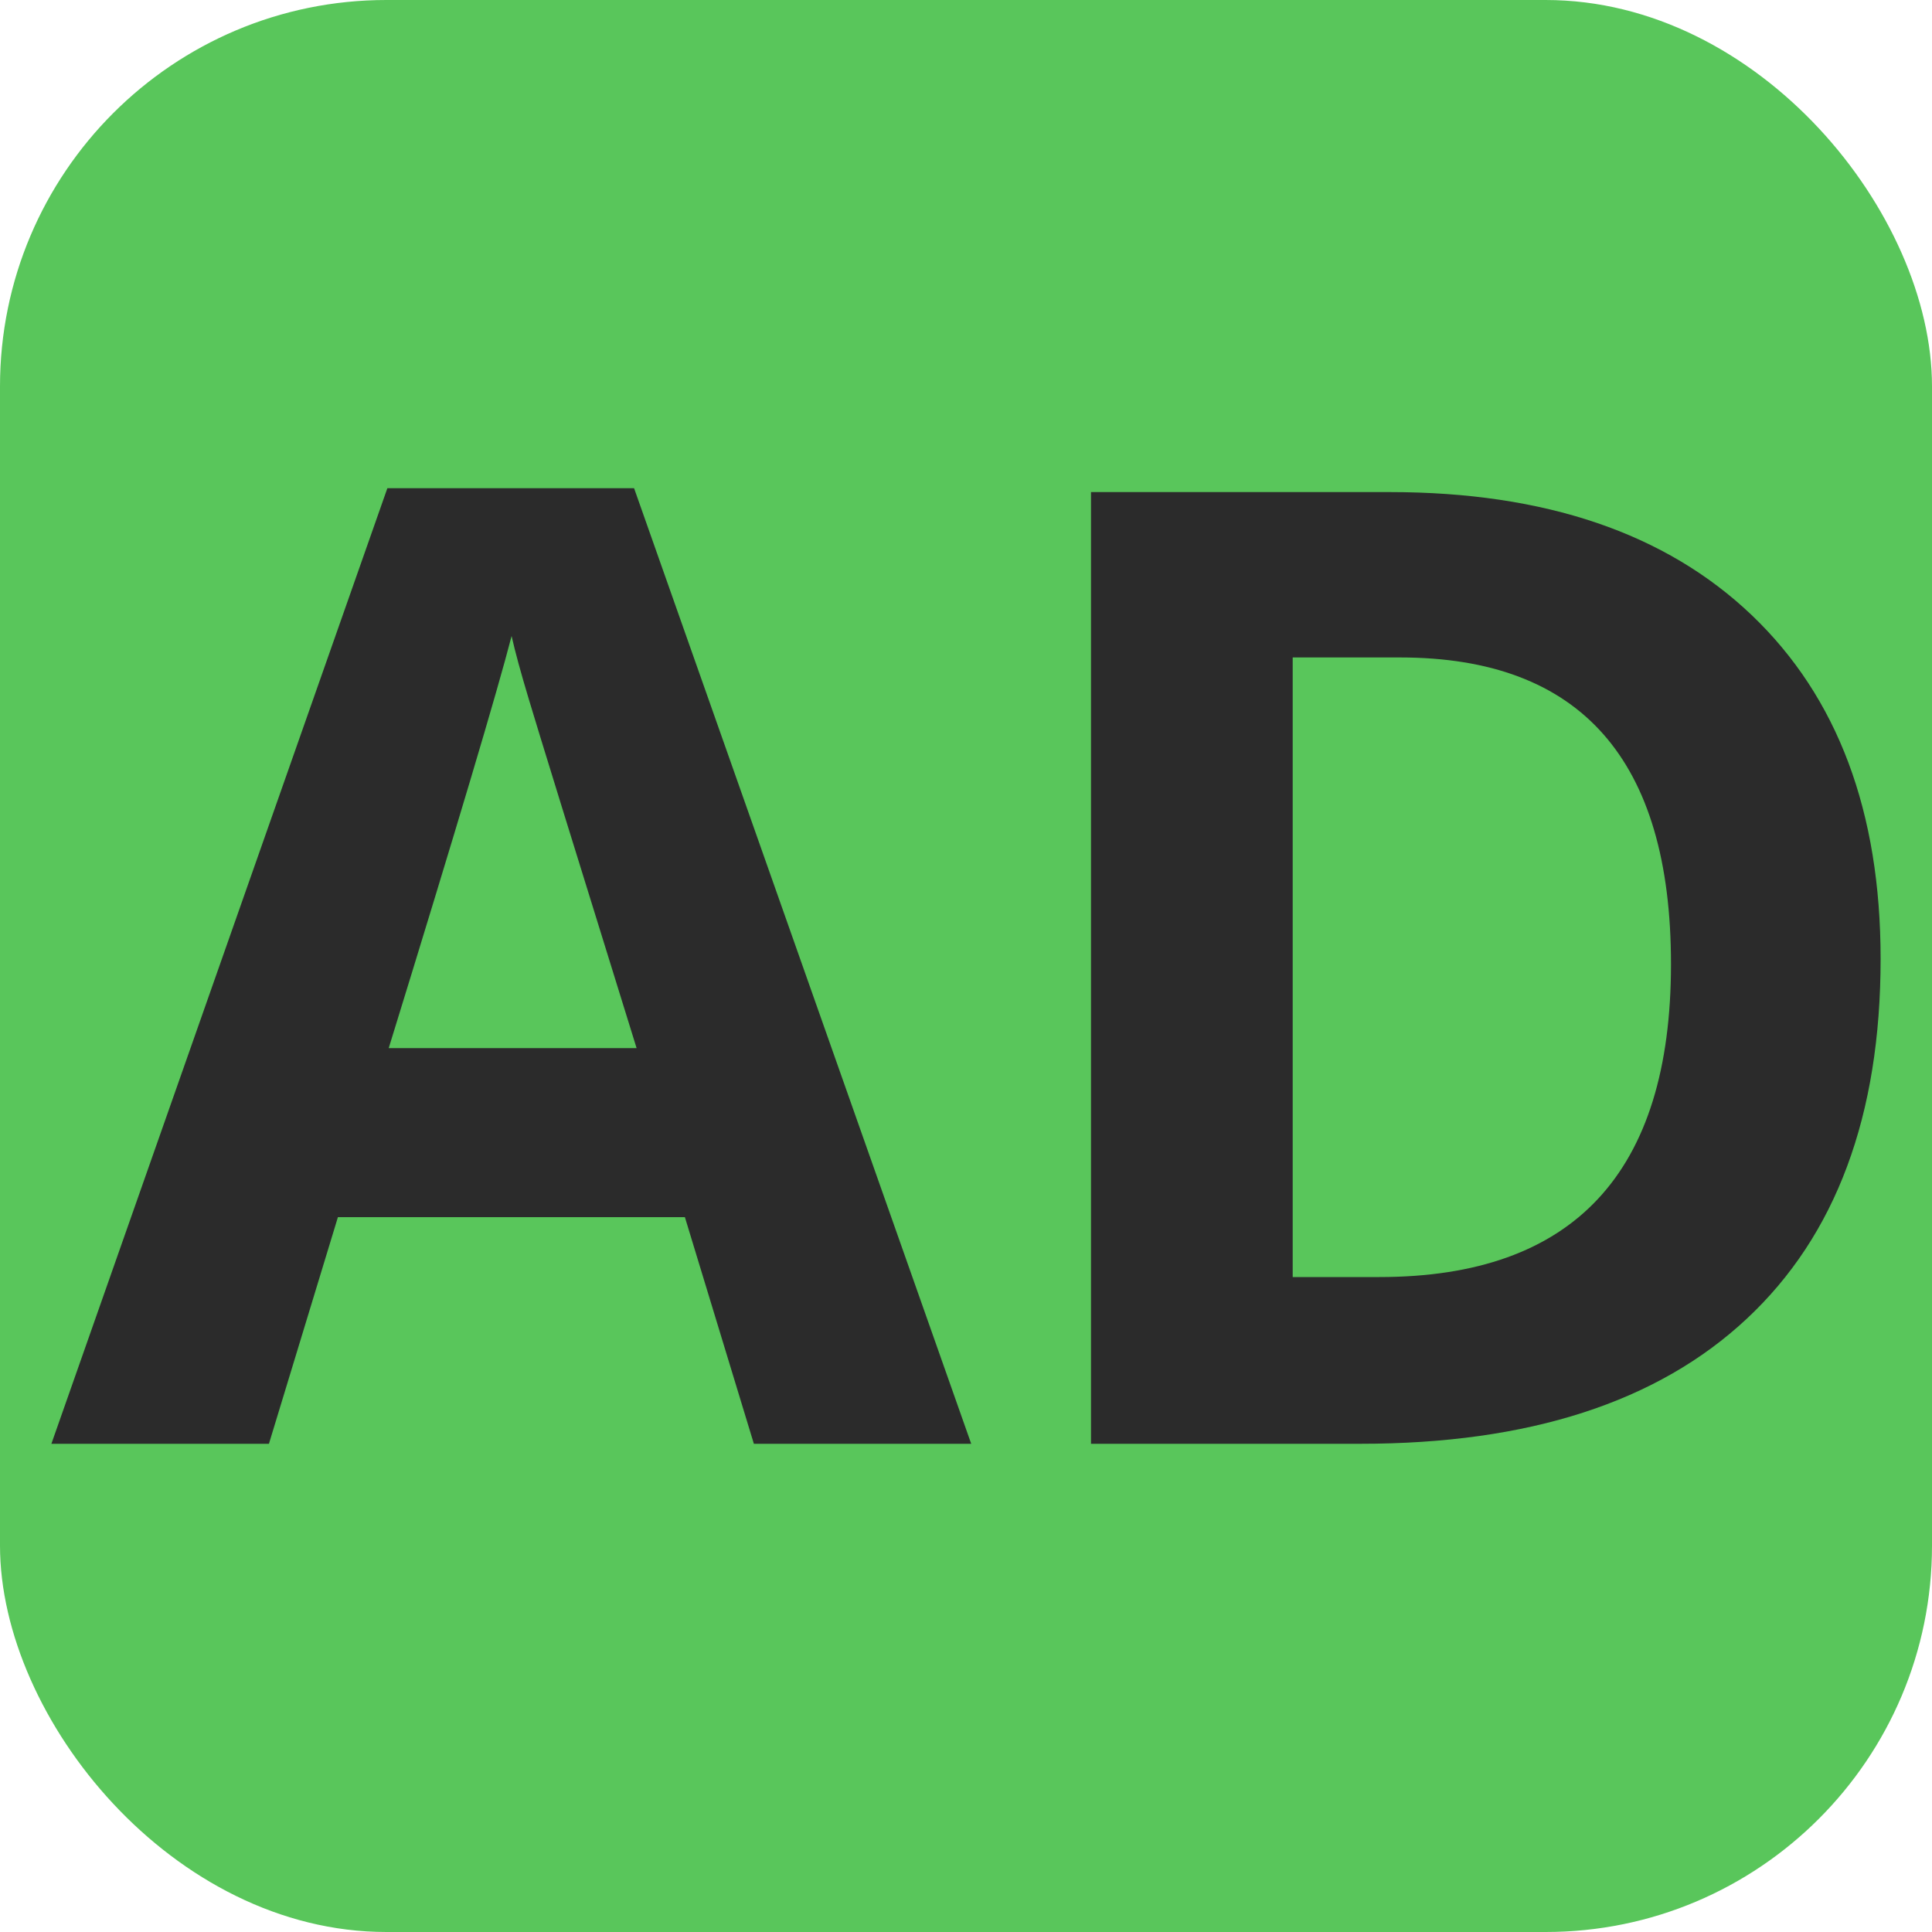
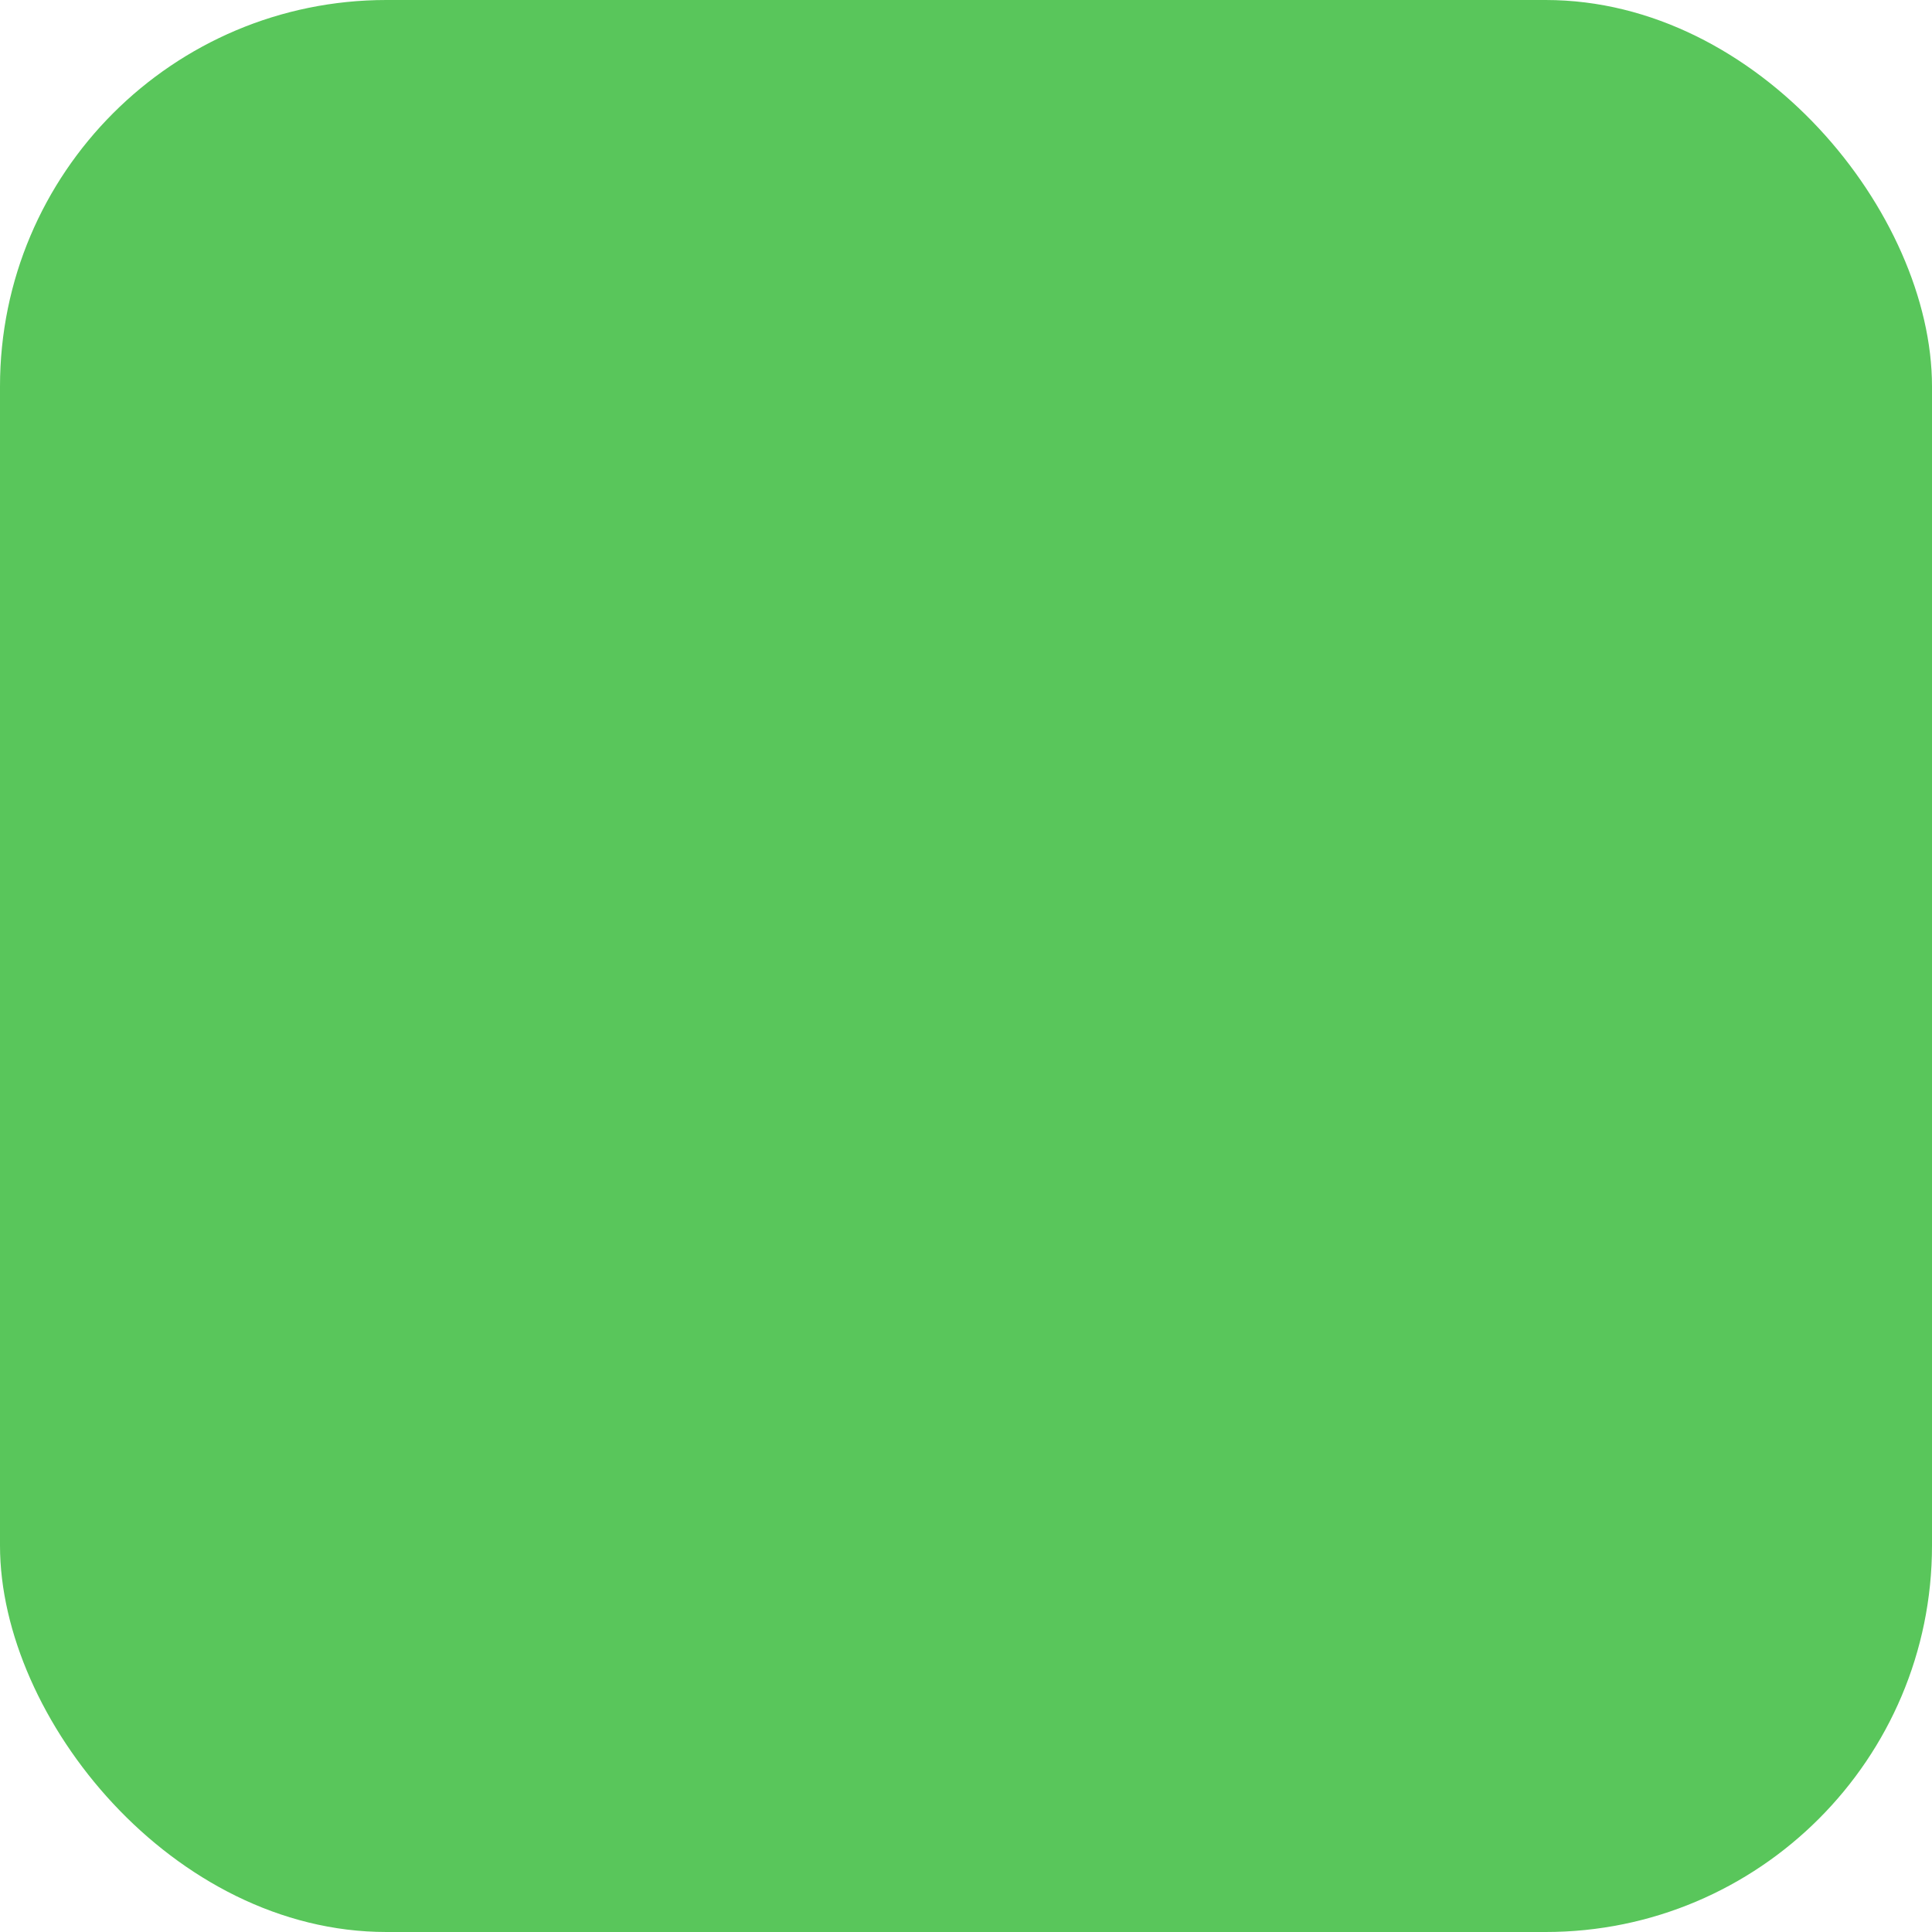
<svg xmlns="http://www.w3.org/2000/svg" width="256" height="256" viewBox="0 0 100 100">
  <rect width="100" height="100" rx="20" fill="#59c65b" />
-   <path d="M50.27 74.73L39.02 74.73L35.45 63.00L17.49 63.00L13.92 74.73L2.66 74.73L20.05 25.27L32.82 25.27L50.27 74.73ZM20.12 54.25L32.95 54.25Q28.00 38.31 27.38 36.22Q26.75 34.13 26.48 32.92L26.48 32.92Q25.37 37.23 20.12 54.25L20.12 54.25ZM97.34 49.63L97.34 49.63Q97.34 61.79 90.41 68.26Q83.49 74.73 70.42 74.73L70.42 74.73L56.47 74.73L56.47 25.47L71.93 25.47Q83.99 25.47 90.67 31.84Q97.34 38.21 97.34 49.63ZM86.49 49.90L86.49 49.90Q86.49 34.03 72.47 34.03L72.47 34.03L66.91 34.03L66.91 66.10L71.39 66.10Q86.49 66.10 86.49 49.90Z" fill="#2b2b2b" />
</svg>